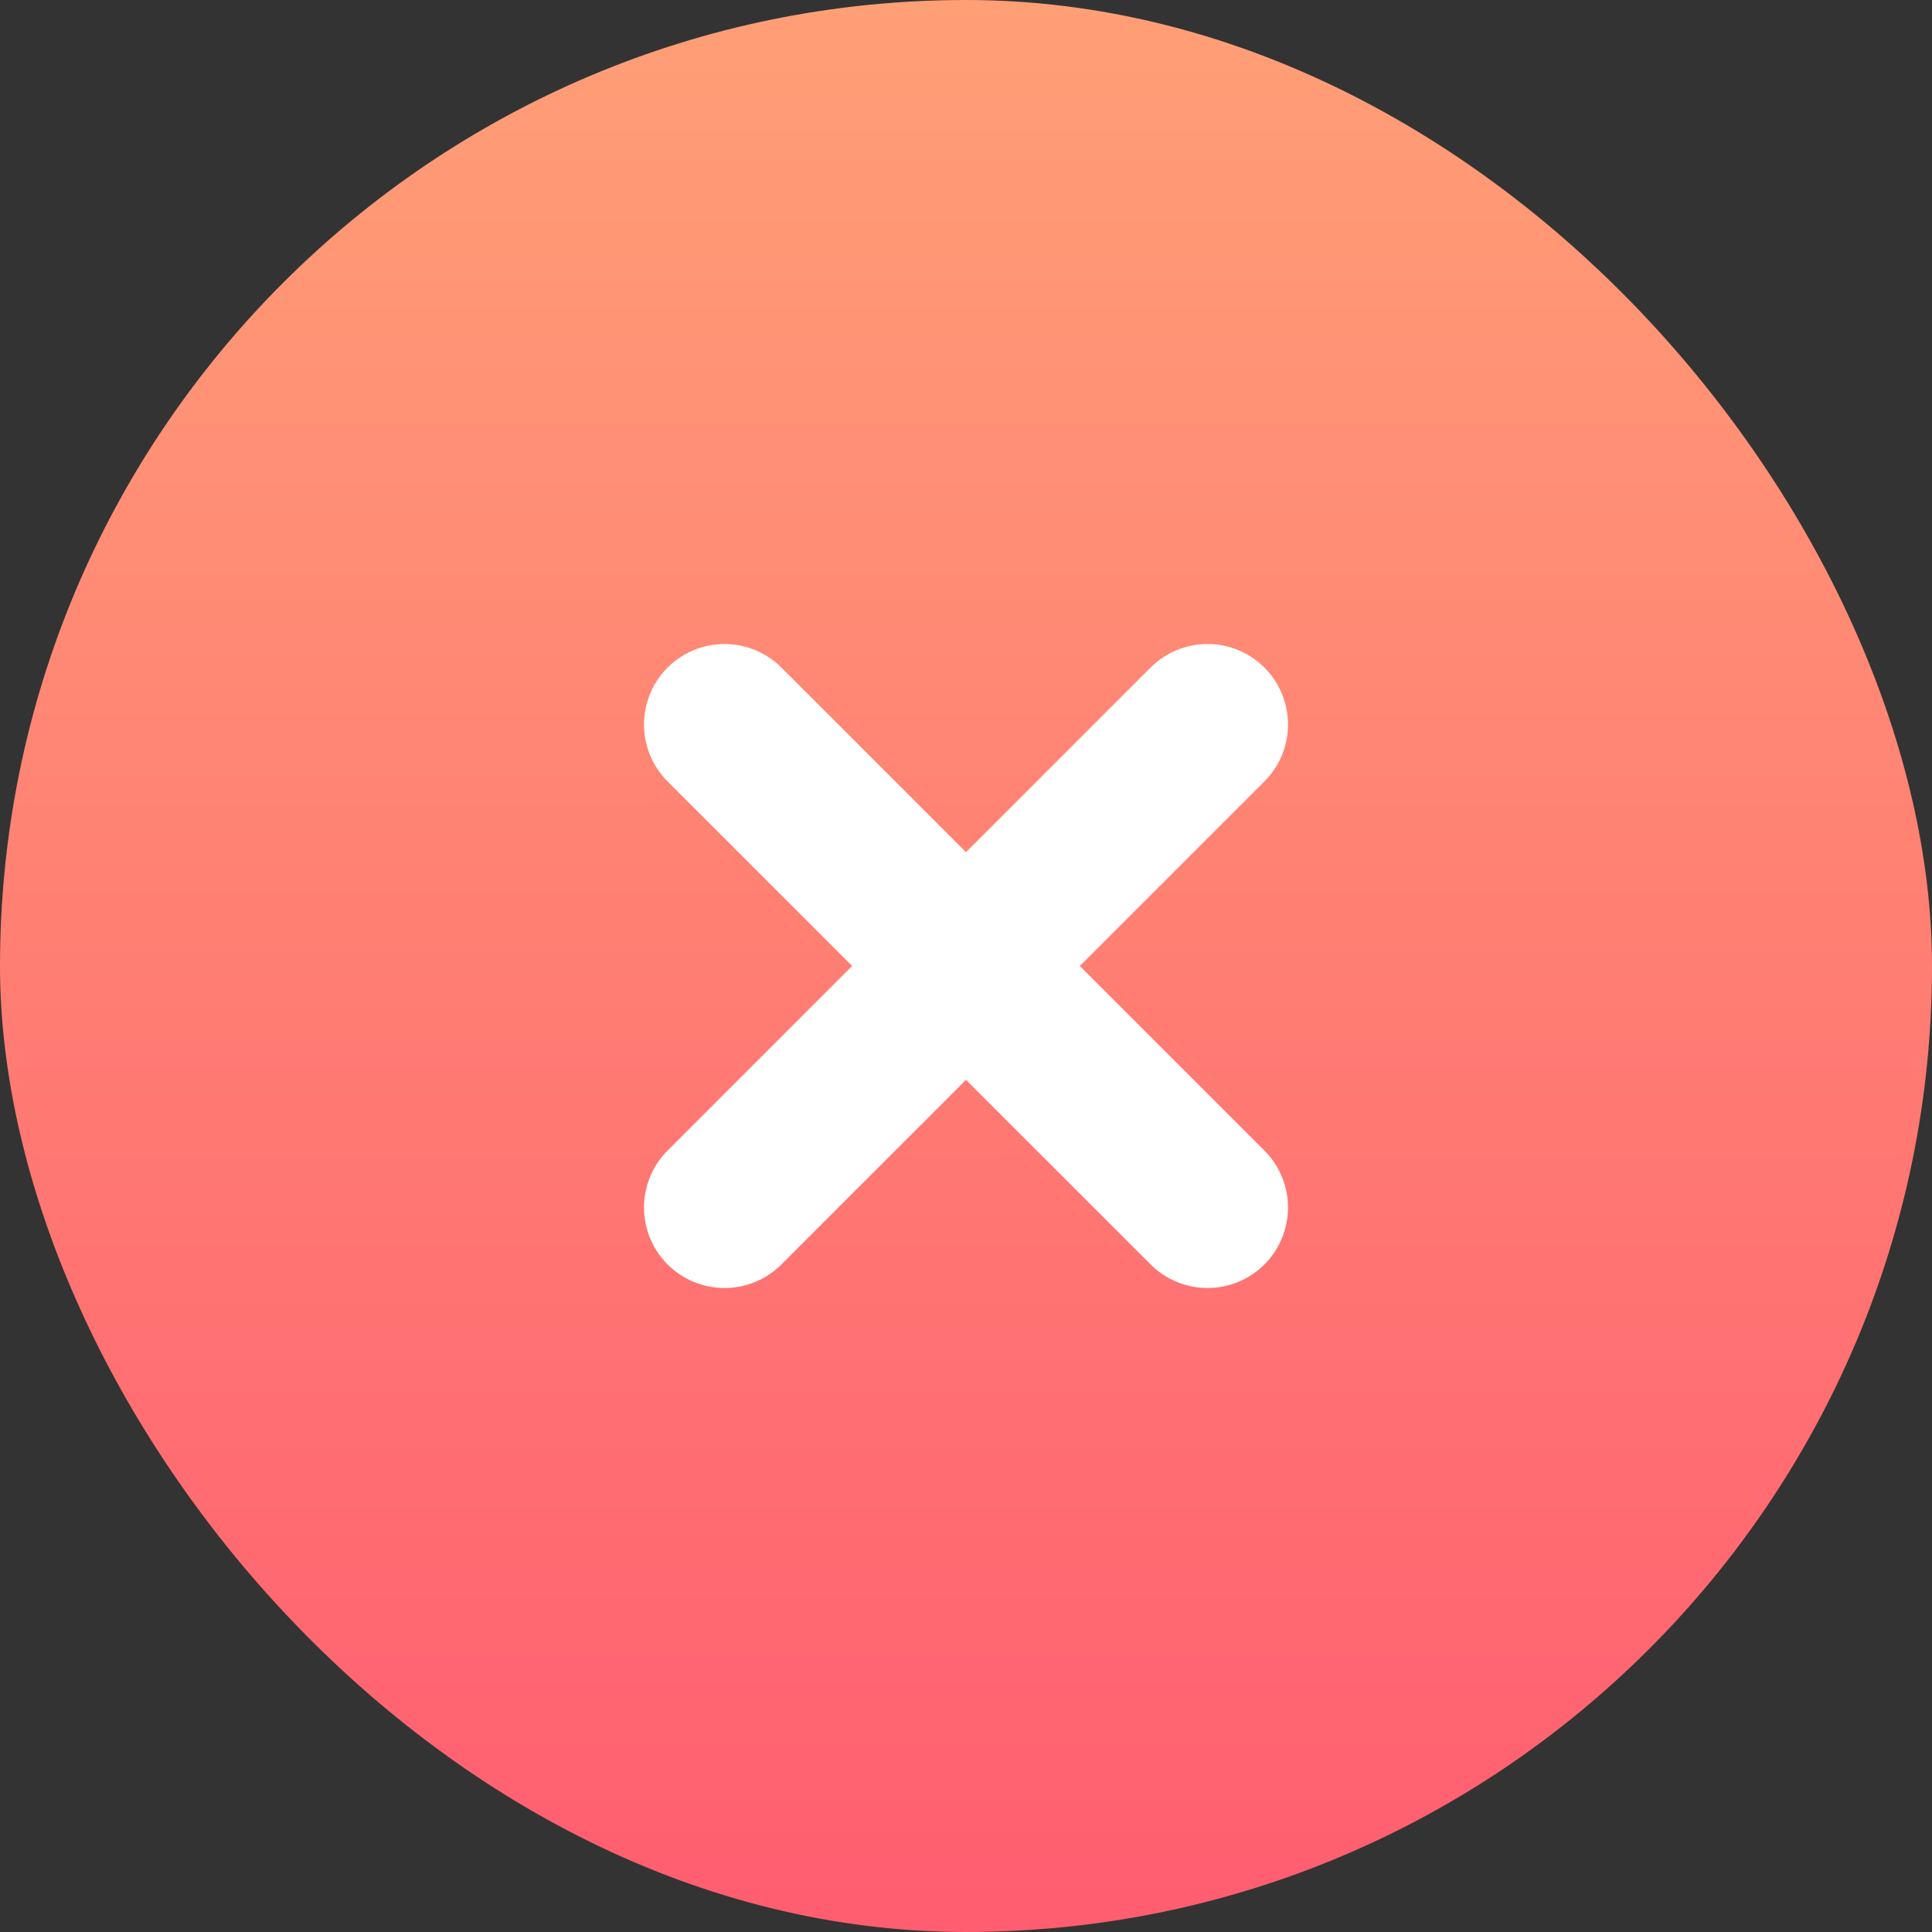
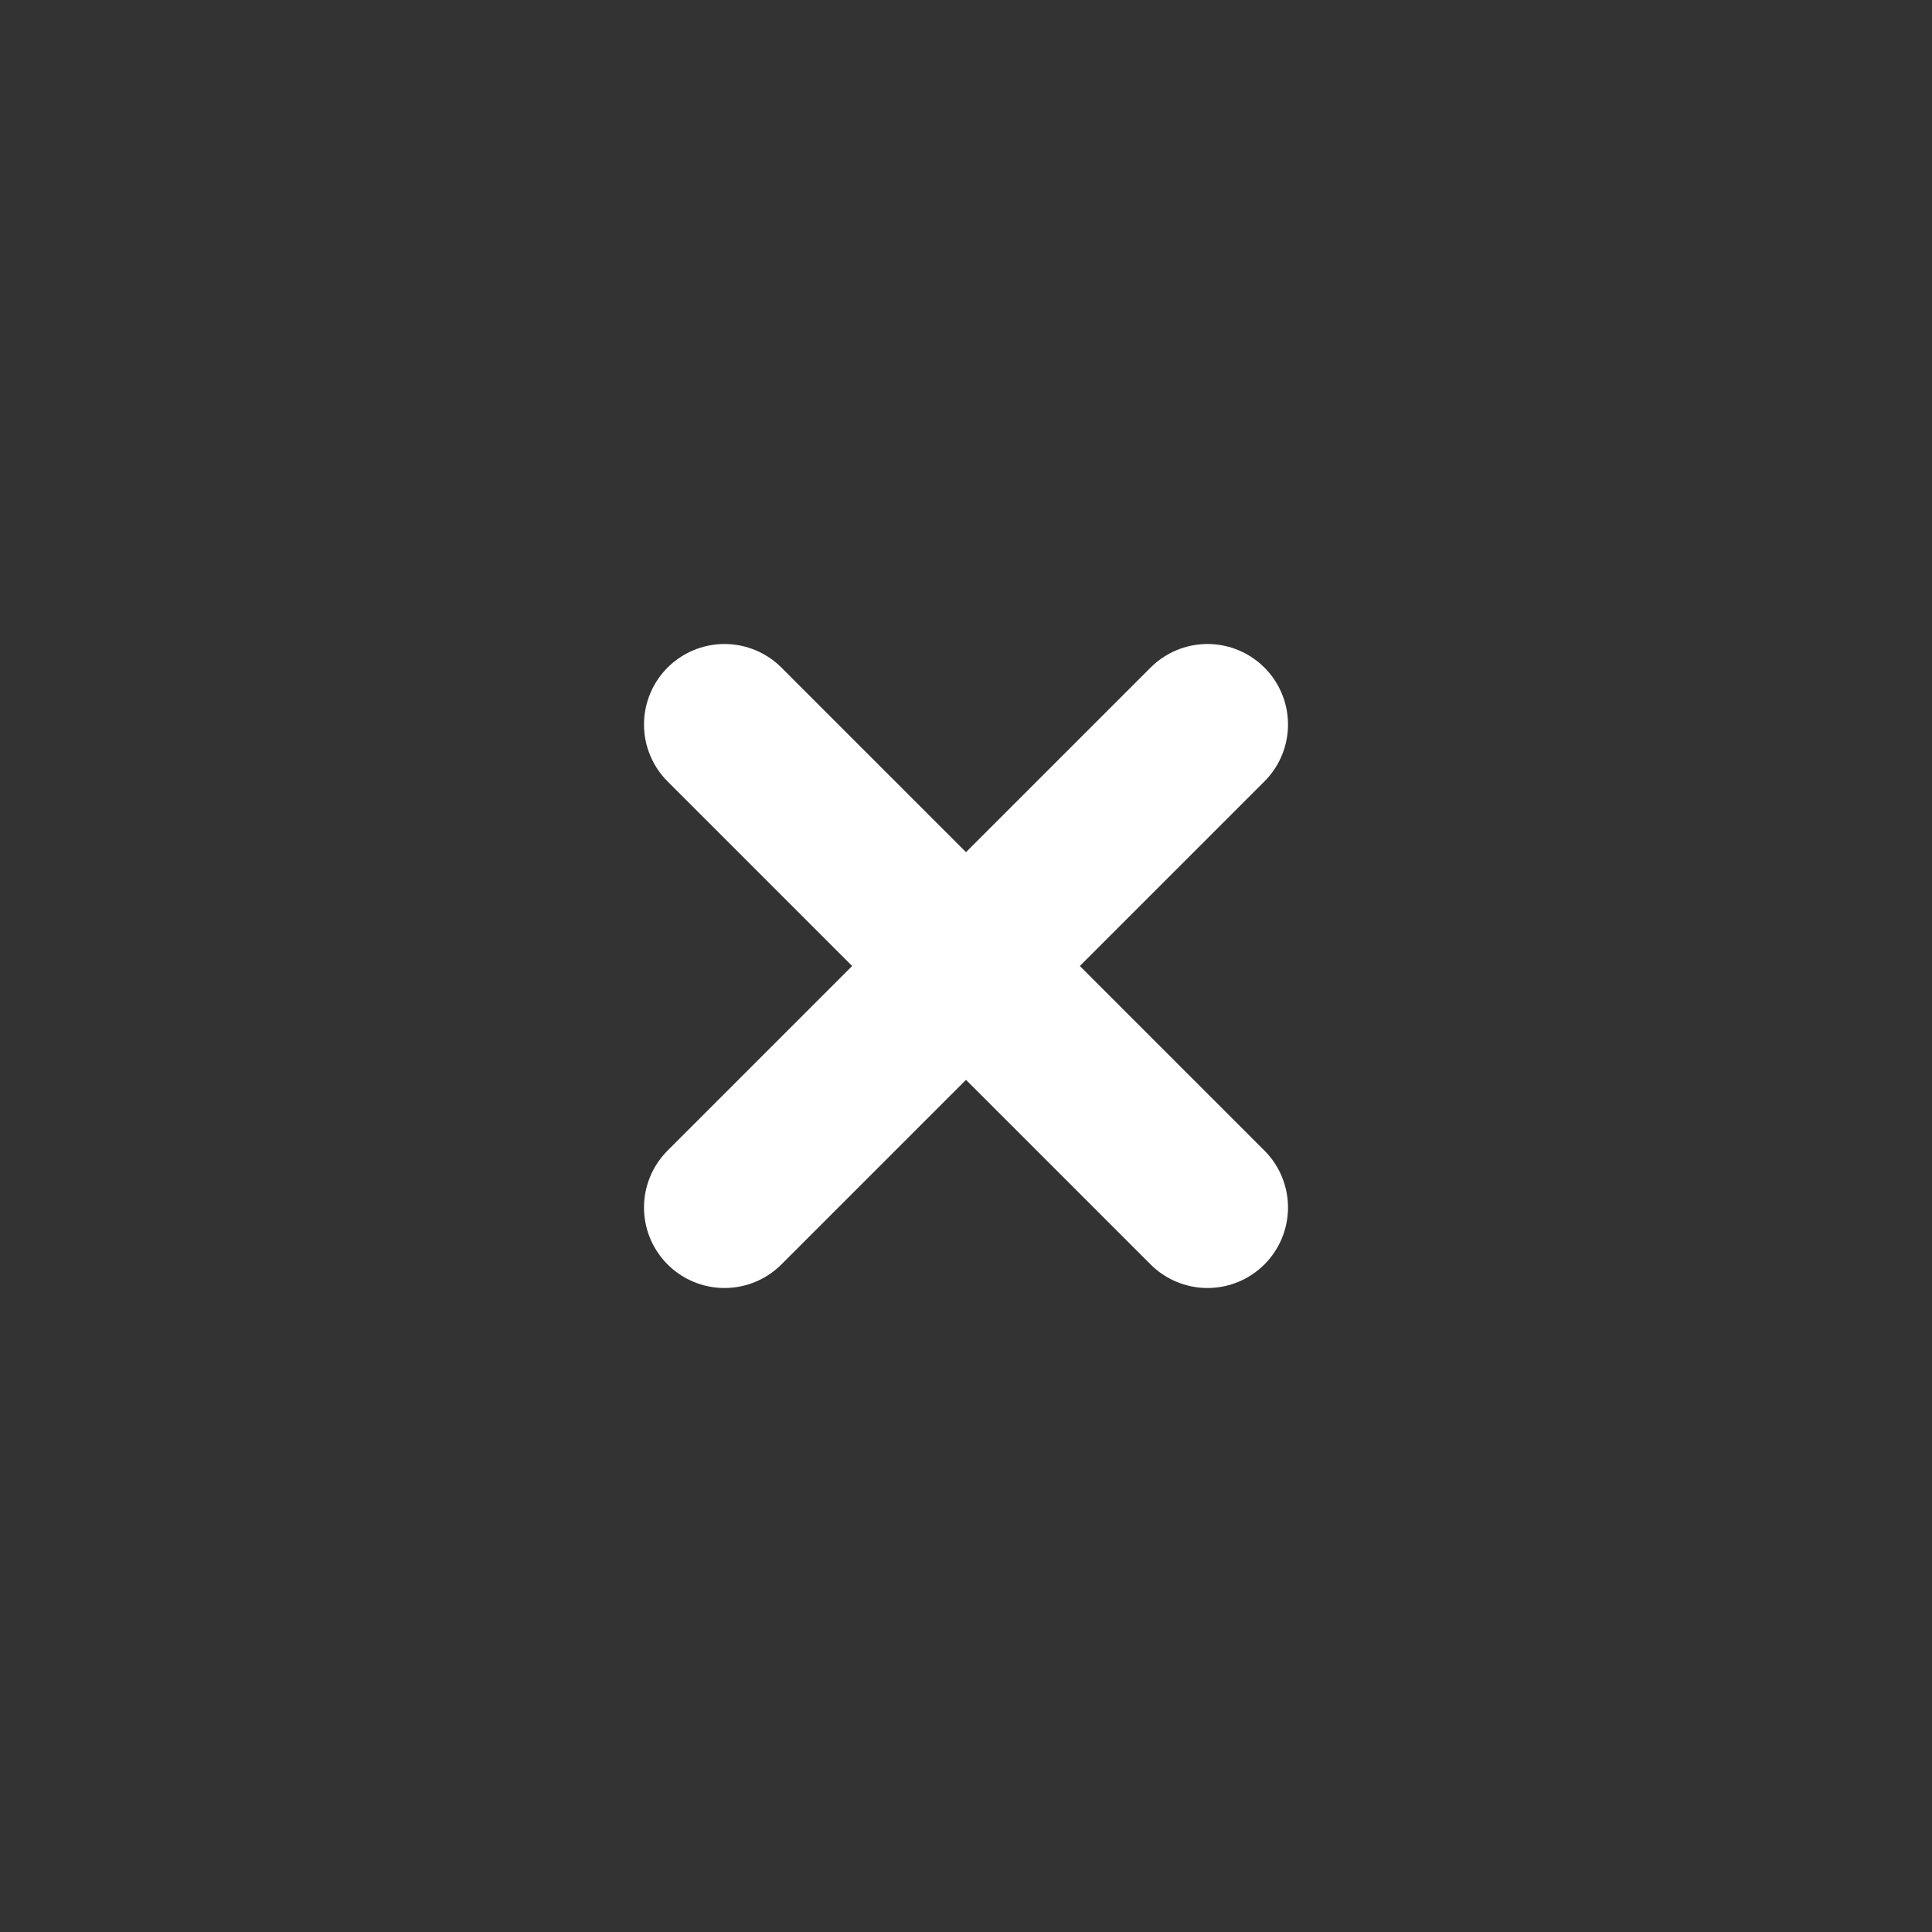
<svg xmlns="http://www.w3.org/2000/svg" width="24" height="24" viewBox="0 0 24 24" fill="none">
  <rect x="0" y="0" width="24" height="24" fill="#333333" stroke="none" />
-   <rect width="24" height="24" rx="12" fill="url(#paint0_linear_3538_54945)" />
  <path d="M9 9L15 15M15 9L9 15" stroke="white" stroke-width="2" stroke-linecap="round" stroke-linejoin="round" />
  <defs>
    <linearGradient id="paint0_linear_3538_54945" x1="12" y1="0" x2="12" y2="24" gradientUnits="userSpaceOnUse">
      <stop stop-color="#FF9F76" />
      <stop offset="1" stop-color="#FF5D70" />
    </linearGradient>
  </defs>
</svg>